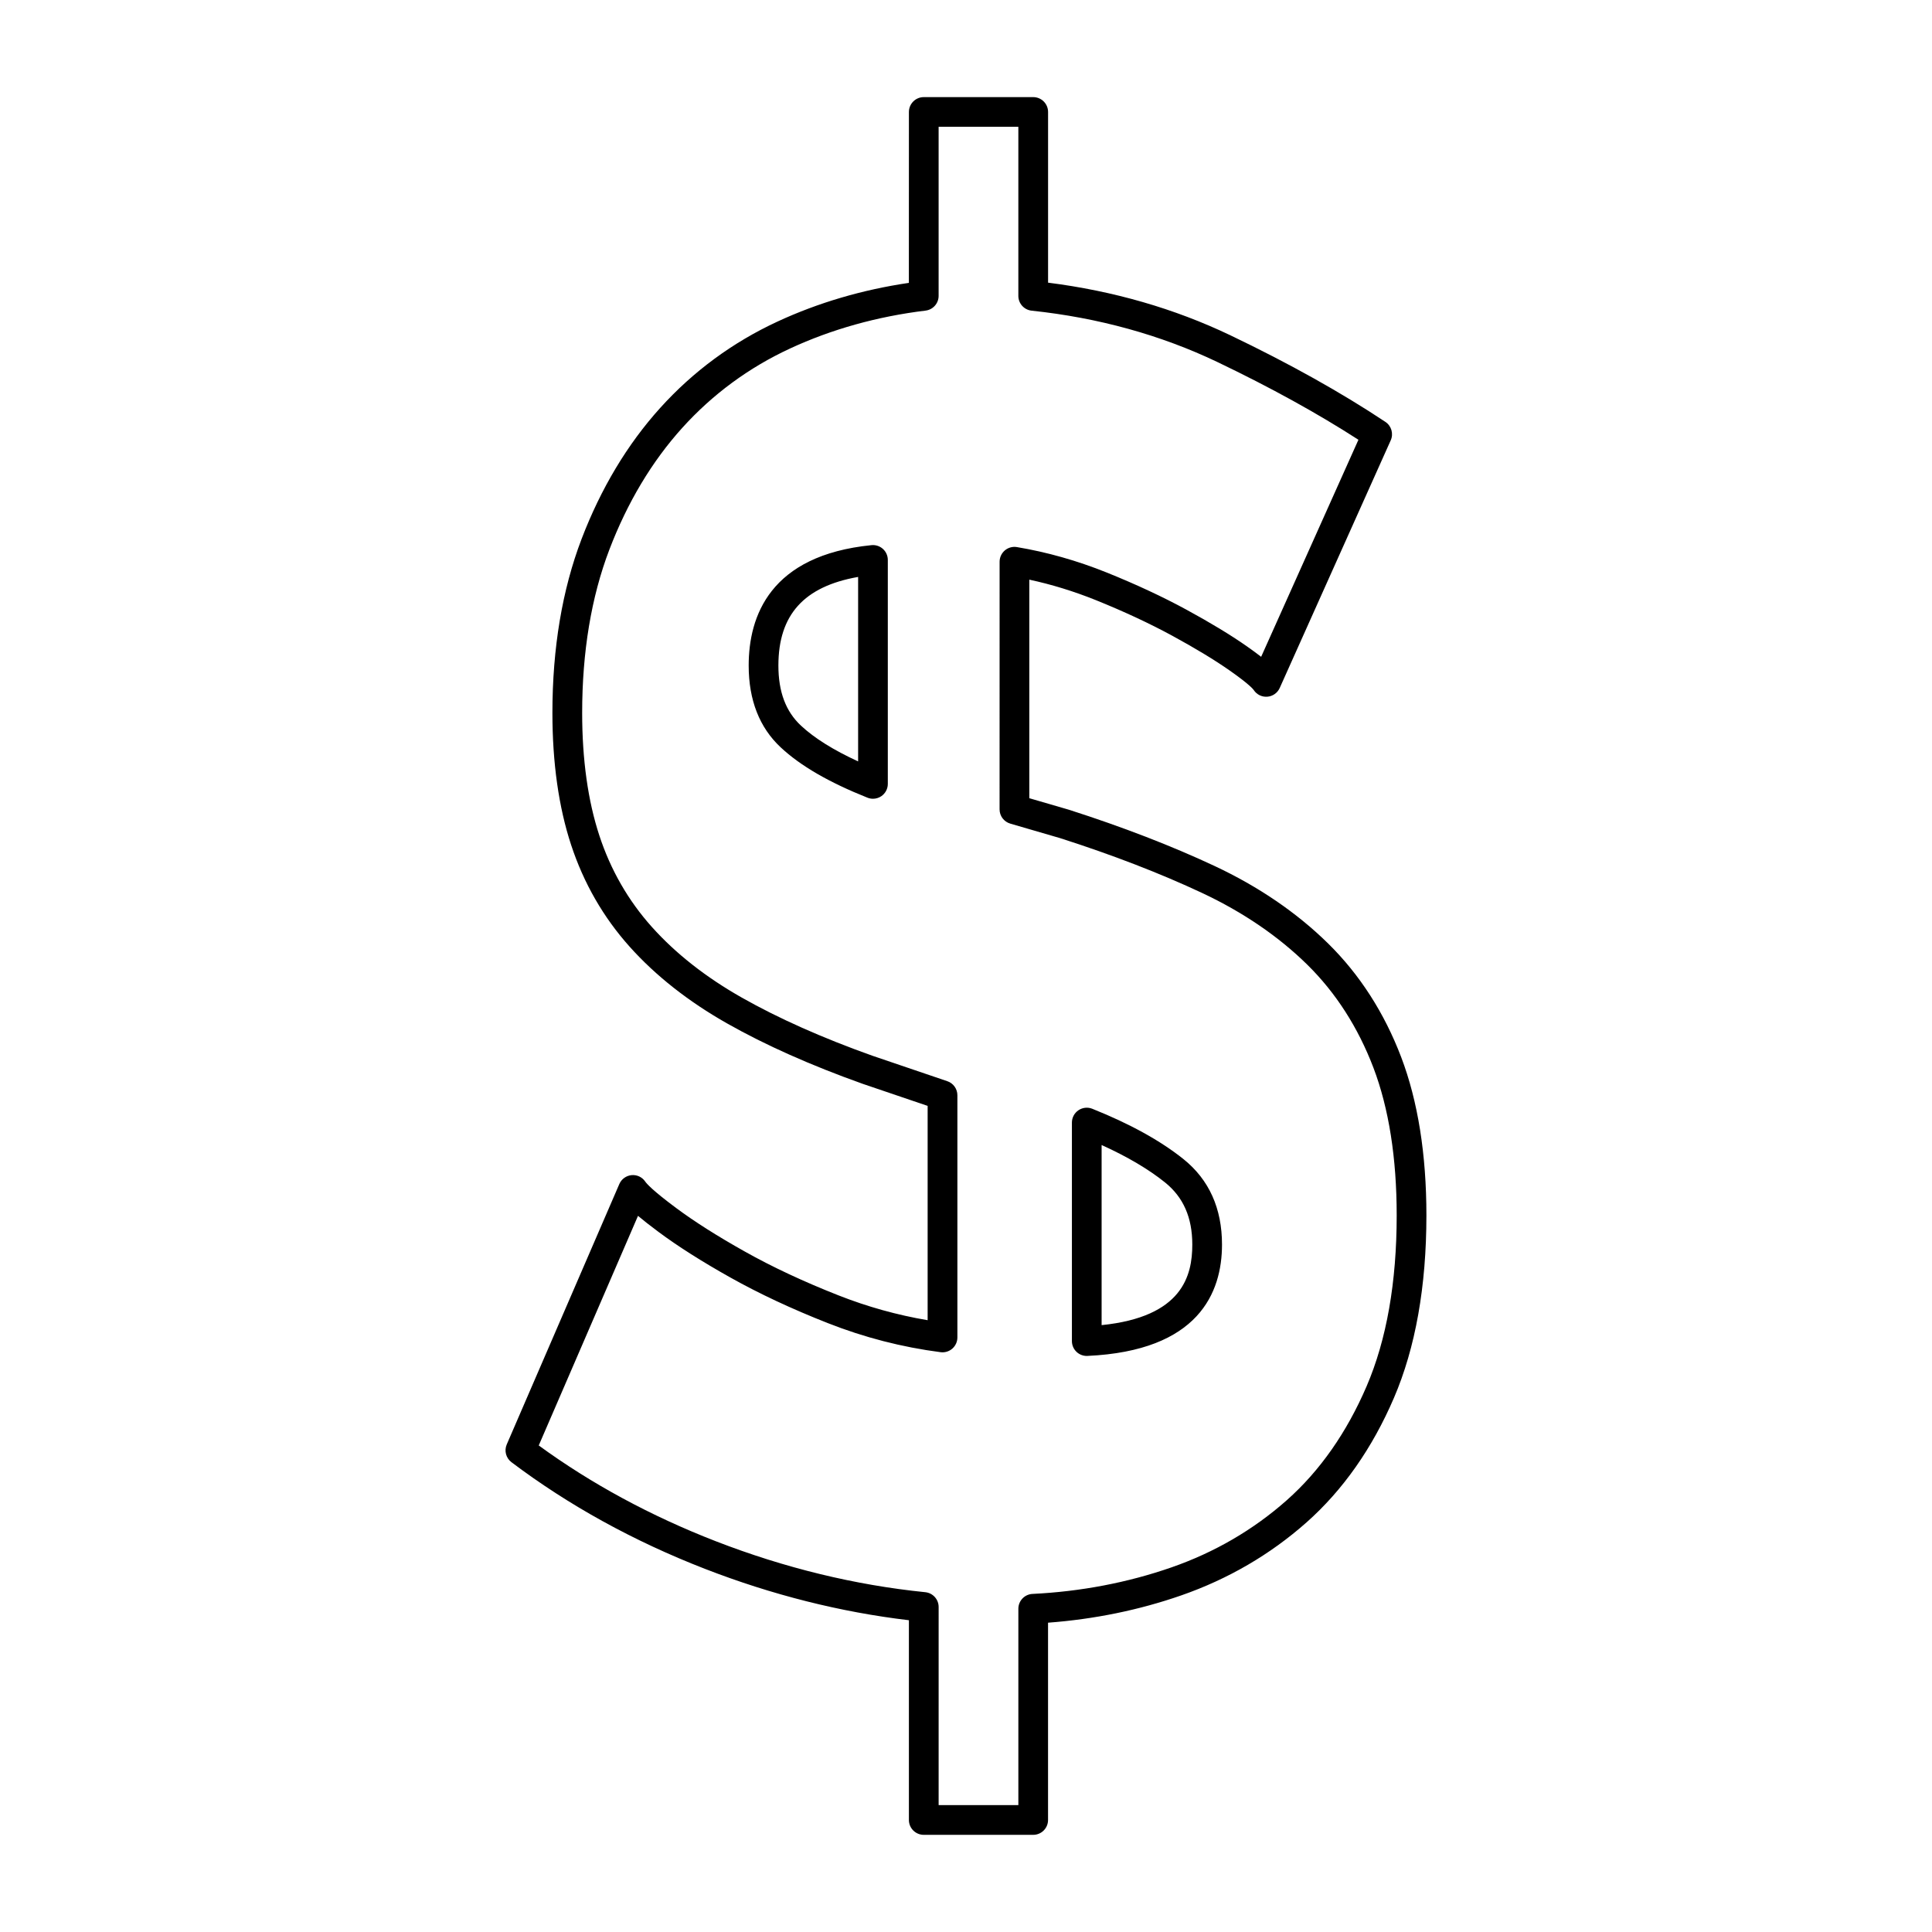
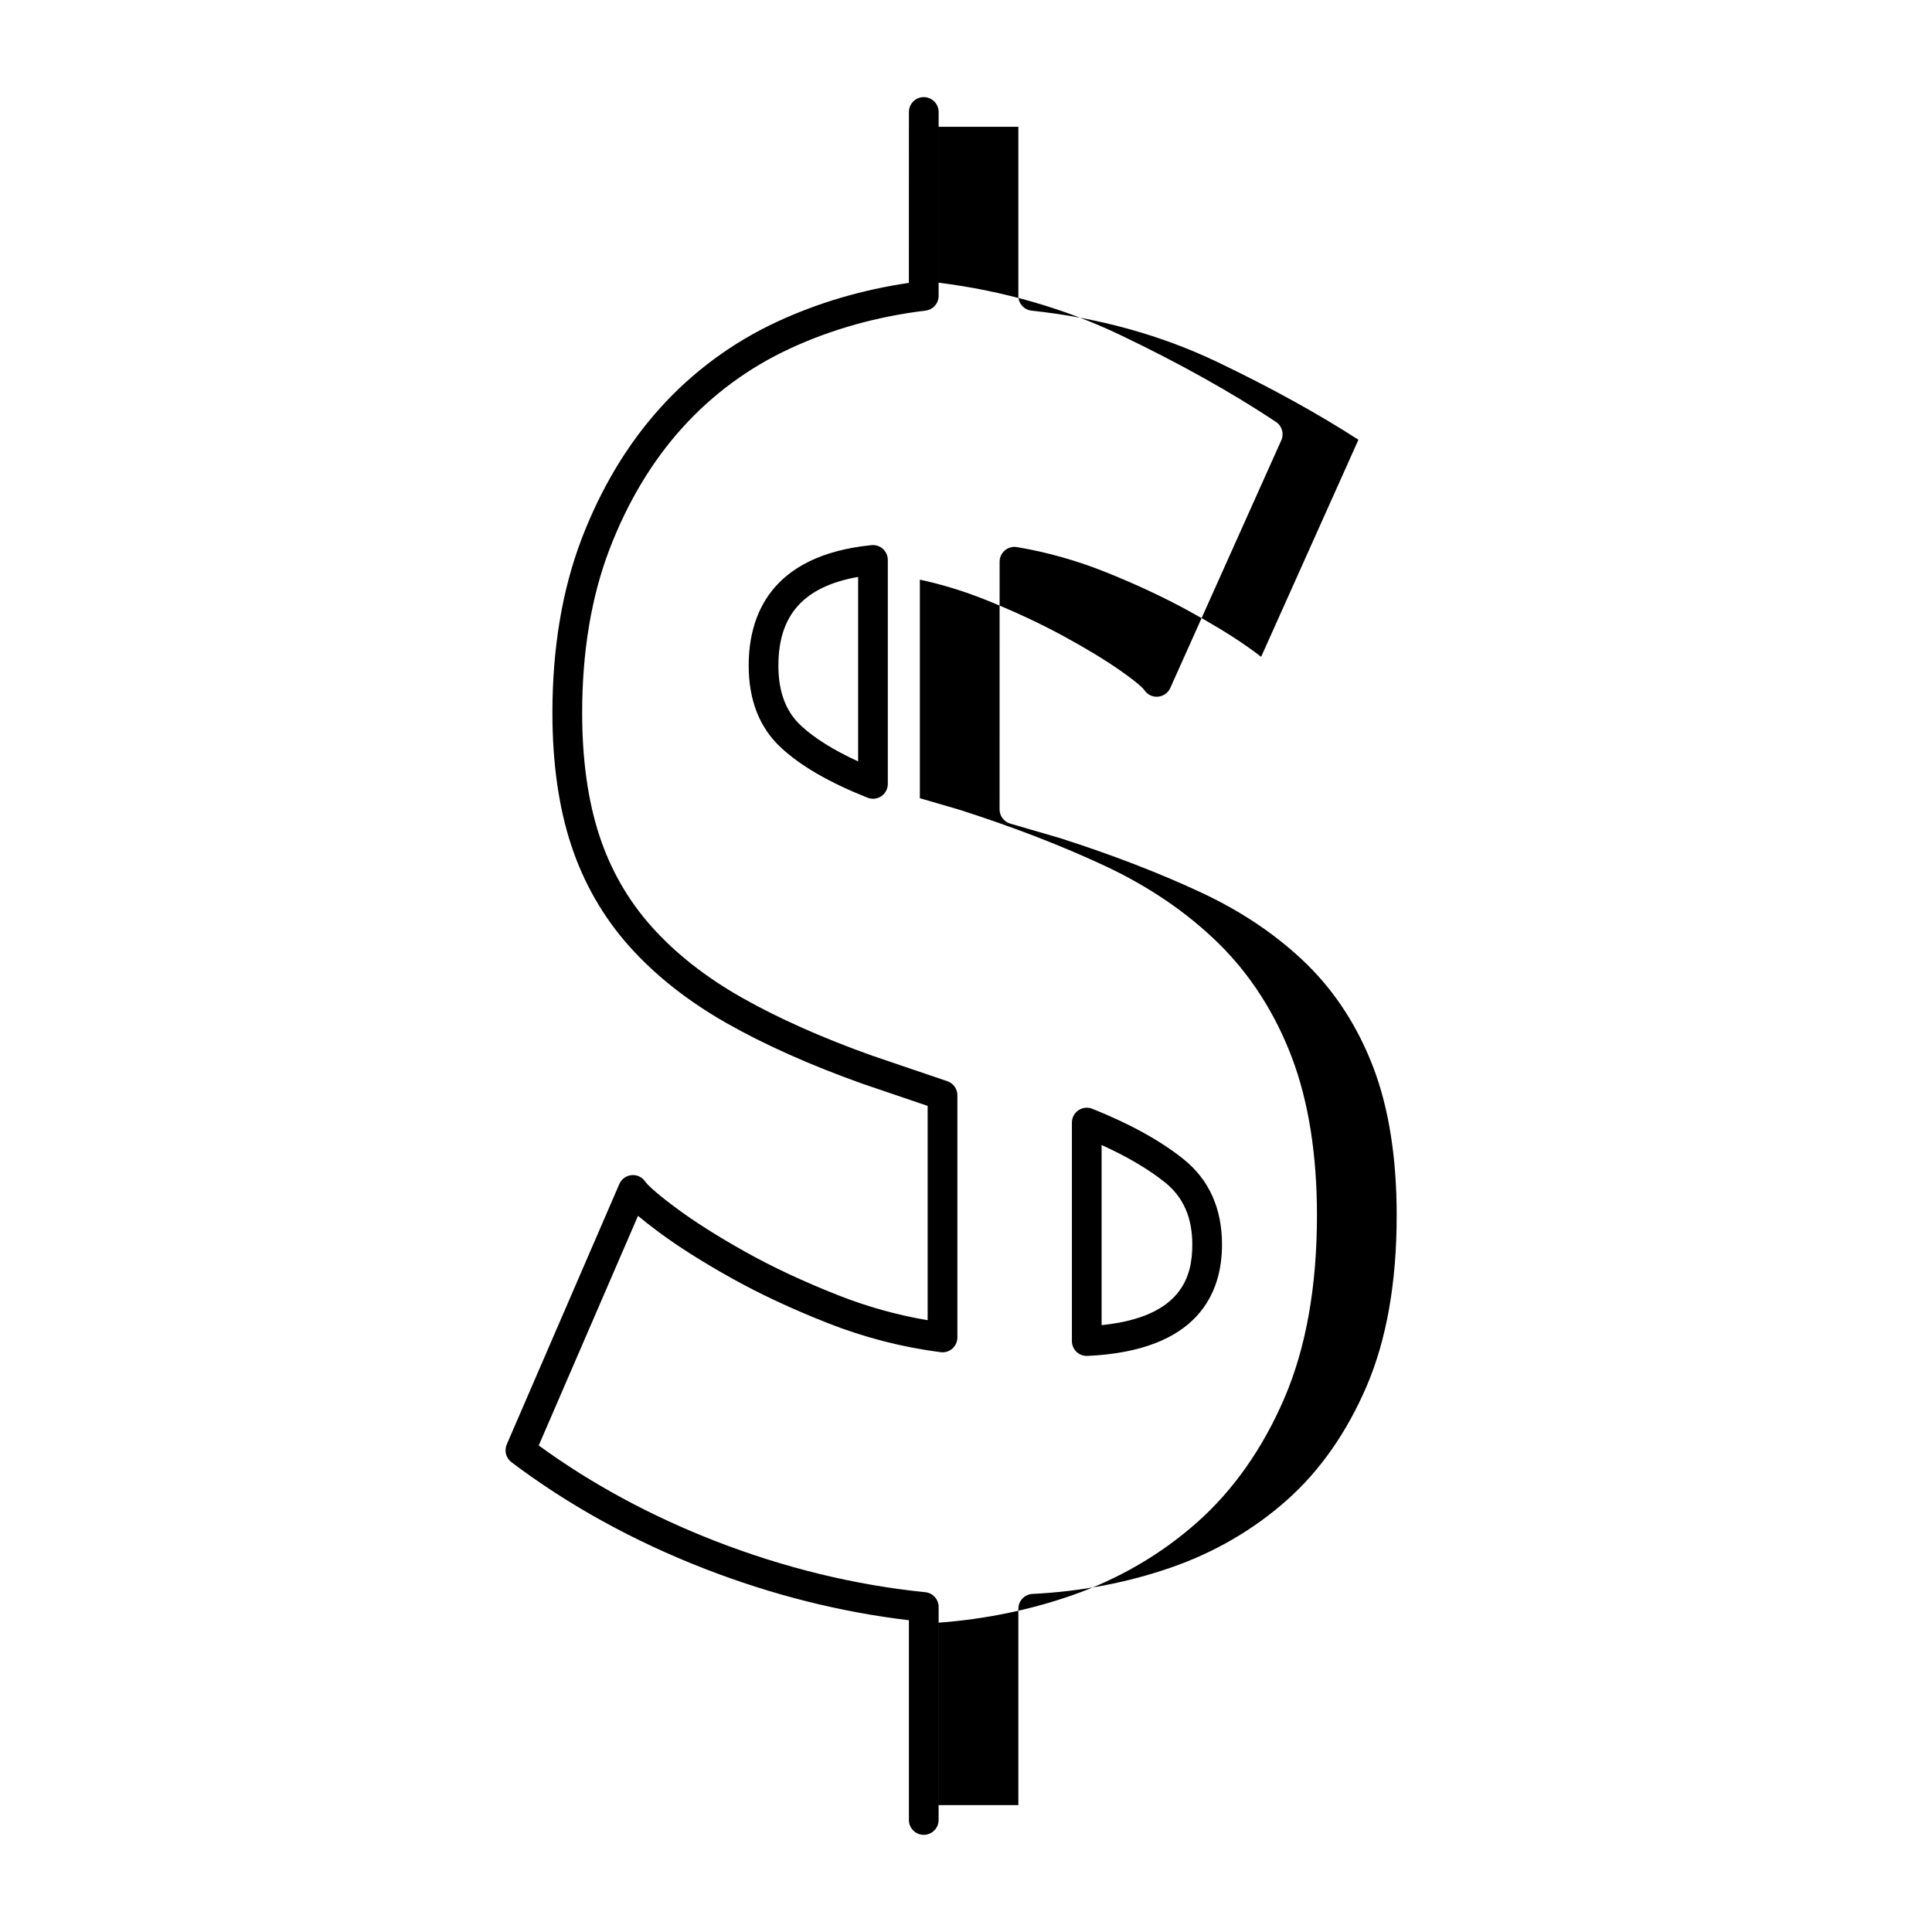
<svg xmlns="http://www.w3.org/2000/svg" fill="#000000" width="800px" height="800px" version="1.1" viewBox="144 144 512 512">
-   <path d="m417.81 630.25h-29.004c-2.172 0-3.938-1.762-3.938-3.938v-52.934c-18.148-2.152-36.312-6.727-54.043-13.613-18.906-7.34-36.164-16.852-51.289-28.273-1.449-1.094-1.961-3.035-1.242-4.703l29.832-69.004c0.57-1.32 1.809-2.219 3.238-2.359 1.43-0.141 2.816 0.512 3.625 1.699 0.383 0.562 1.949 2.367 8.211 7.019 4.836 3.598 10.965 7.484 18.219 11.547 7.277 4.086 15.617 7.984 24.789 11.594 7.648 3.016 15.574 5.223 23.625 6.582v-56.797l-17.219-5.848c-13.75-4.902-25.809-10.273-35.891-15.984-10.27-5.812-18.969-12.656-25.852-20.344-6.969-7.777-12.188-16.852-15.516-26.973-3.293-9.996-4.961-21.777-4.961-35.008 0-17.133 2.598-32.621 7.715-46.039 5.125-13.426 12.137-25.125 20.852-34.773 8.742-9.684 19.207-17.383 31.098-22.891 10.762-4.984 22.453-8.426 34.801-10.246l0.012-45.289c0-2.172 1.762-3.938 3.938-3.938h29.004c2.172 0 3.938 1.762 3.938 3.938v45.234c17.266 2.18 33.5 6.867 48.309 13.945 15.59 7.465 29.414 15.188 41.086 22.953 1.602 1.066 2.195 3.133 1.41 4.887l-29.418 65.629c-0.59 1.316-1.855 2.207-3.293 2.312-1.449 0.109-2.82-0.574-3.606-1.789-0.09-0.133-1.035-1.43-6.406-5.184-3.996-2.793-9.094-5.879-15.16-9.18-6.008-3.266-12.84-6.449-20.309-9.461-5.797-2.328-11.691-4.141-17.586-5.406v57.918l10.422 3.035c0.031 0.012 0.066 0.02 0.102 0.031 14.199 4.547 27.18 9.559 38.586 14.902 11.664 5.469 21.785 12.379 30.09 20.543 8.379 8.25 14.887 18.383 19.355 30.117 4.434 11.668 6.68 25.777 6.68 41.934 0 18.789-2.894 35.062-8.605 48.359-5.734 13.348-13.527 24.449-23.172 33-9.617 8.52-20.793 15.027-33.223 19.352-11.176 3.887-23.023 6.309-35.27 7.223v52.285c0.004 2.172-1.758 3.934-3.934 3.934zm-25.062-7.871h21.129v-52.043c0-2.102 1.648-3.828 3.746-3.93 12.824-0.629 25.207-2.992 36.809-7.027 11.453-3.981 21.742-9.973 30.582-17.809 8.766-7.773 15.887-17.941 21.16-30.215 5.285-12.312 7.965-27.535 7.965-45.254 0-15.203-2.074-28.371-6.164-39.137-4.062-10.668-9.957-19.859-17.52-27.305-7.668-7.535-17.059-13.938-27.91-19.027-11.086-5.195-23.734-10.078-37.598-14.516l-13.211-3.848c-1.68-0.488-2.836-2.027-2.836-3.777l0.008-65.625c0-1.156 0.508-2.254 1.391-3.004 0.883-0.746 2.043-1.07 3.191-0.879 7.973 1.328 15.984 3.598 23.812 6.746 7.75 3.125 14.859 6.438 21.129 9.848 6.324 3.438 11.68 6.684 15.914 9.641 1.562 1.094 2.832 2.031 3.875 2.844l25.781-57.52c-10.766-6.949-23.309-13.867-37.34-20.582-15-7.172-31.574-11.758-49.262-13.629-2.004-0.211-3.523-1.902-3.523-3.914v-44.809h-21.129v44.801c0 1.988-1.484 3.668-3.461 3.906-12.809 1.559-24.887 4.938-35.902 10.039-10.926 5.059-20.535 12.133-28.566 21.023-8.059 8.922-14.562 19.793-19.336 32.305-4.777 12.52-7.199 27.062-7.199 43.234 0 12.395 1.535 23.344 4.566 32.551 2.984 9.082 7.664 17.219 13.902 24.18 6.312 7.051 14.34 13.355 23.867 18.746 9.691 5.488 21.332 10.672 34.602 15.398l19.832 6.738c1.598 0.543 2.668 2.039 2.668 3.727v64.184c0 1.133-0.488 2.207-1.336 2.957-0.848 0.746-1.98 1.094-3.102 0.949-10.219-1.32-20.293-3.914-29.941-7.723-9.504-3.738-18.168-7.797-25.754-12.051-7.547-4.227-13.965-8.297-19.066-12.098-2.309-1.715-4.074-3.109-5.441-4.258l-26.305 60.848c13.941 10.168 29.711 18.699 46.914 25.379 18.223 7.074 36.902 11.621 55.523 13.508 2.008 0.203 3.539 1.898 3.539 3.914zm39.254-119.04c-1.012 0-1.988-0.391-2.719-1.09-0.777-0.742-1.215-1.77-1.215-2.848v-57.91c0-1.305 0.648-2.527 1.73-3.258 1.082-0.734 2.457-0.883 3.668-0.398 9.98 3.988 18.121 8.488 24.207 13.375 6.75 5.434 10.172 13.039 10.172 22.613 0 12.727-6.188 28.172-35.66 29.508-0.062 0.008-0.121 0.008-0.184 0.008zm3.938-55.895v47.73c21.438-2.18 24.031-13.102 24.031-21.344 0-7.172-2.367-12.562-7.234-16.477-4.363-3.508-10-6.832-16.797-9.91zm-60.594-91.766c-0.492 0-0.988-0.094-1.457-0.281-10.234-4.082-17.75-8.441-22.98-13.324-5.641-5.25-8.5-12.551-8.5-21.695 0-13.074 5.644-29.219 32.547-31.906 1.105-0.109 2.207 0.254 3.031 1s1.293 1.805 1.293 2.918v59.355c0 1.305-0.648 2.527-1.727 3.258-0.66 0.445-1.43 0.676-2.207 0.676zm-3.934-58.785c-14.387 2.531-21.129 10.074-21.129 23.484 0 6.969 1.961 12.184 5.996 15.938 3.527 3.293 8.602 6.465 15.133 9.465z" />
+   <path d="m417.81 630.25h-29.004c-2.172 0-3.938-1.762-3.938-3.938v-52.934c-18.148-2.152-36.312-6.727-54.043-13.613-18.906-7.34-36.164-16.852-51.289-28.273-1.449-1.094-1.961-3.035-1.242-4.703l29.832-69.004c0.57-1.32 1.809-2.219 3.238-2.359 1.43-0.141 2.816 0.512 3.625 1.699 0.383 0.562 1.949 2.367 8.211 7.019 4.836 3.598 10.965 7.484 18.219 11.547 7.277 4.086 15.617 7.984 24.789 11.594 7.648 3.016 15.574 5.223 23.625 6.582v-56.797l-17.219-5.848c-13.75-4.902-25.809-10.273-35.891-15.984-10.27-5.812-18.969-12.656-25.852-20.344-6.969-7.777-12.188-16.852-15.516-26.973-3.293-9.996-4.961-21.777-4.961-35.008 0-17.133 2.598-32.621 7.715-46.039 5.125-13.426 12.137-25.125 20.852-34.773 8.742-9.684 19.207-17.383 31.098-22.891 10.762-4.984 22.453-8.426 34.801-10.246l0.012-45.289c0-2.172 1.762-3.938 3.938-3.938c2.172 0 3.938 1.762 3.938 3.938v45.234c17.266 2.18 33.5 6.867 48.309 13.945 15.59 7.465 29.414 15.188 41.086 22.953 1.602 1.066 2.195 3.133 1.41 4.887l-29.418 65.629c-0.59 1.316-1.855 2.207-3.293 2.312-1.449 0.109-2.82-0.574-3.606-1.789-0.09-0.133-1.035-1.43-6.406-5.184-3.996-2.793-9.094-5.879-15.16-9.18-6.008-3.266-12.84-6.449-20.309-9.461-5.797-2.328-11.691-4.141-17.586-5.406v57.918l10.422 3.035c0.031 0.012 0.066 0.02 0.102 0.031 14.199 4.547 27.18 9.559 38.586 14.902 11.664 5.469 21.785 12.379 30.09 20.543 8.379 8.25 14.887 18.383 19.355 30.117 4.434 11.668 6.68 25.777 6.68 41.934 0 18.789-2.894 35.062-8.605 48.359-5.734 13.348-13.527 24.449-23.172 33-9.617 8.52-20.793 15.027-33.223 19.352-11.176 3.887-23.023 6.309-35.27 7.223v52.285c0.004 2.172-1.758 3.934-3.934 3.934zm-25.062-7.871h21.129v-52.043c0-2.102 1.648-3.828 3.746-3.93 12.824-0.629 25.207-2.992 36.809-7.027 11.453-3.981 21.742-9.973 30.582-17.809 8.766-7.773 15.887-17.941 21.16-30.215 5.285-12.312 7.965-27.535 7.965-45.254 0-15.203-2.074-28.371-6.164-39.137-4.062-10.668-9.957-19.859-17.52-27.305-7.668-7.535-17.059-13.938-27.91-19.027-11.086-5.195-23.734-10.078-37.598-14.516l-13.211-3.848c-1.68-0.488-2.836-2.027-2.836-3.777l0.008-65.625c0-1.156 0.508-2.254 1.391-3.004 0.883-0.746 2.043-1.07 3.191-0.879 7.973 1.328 15.984 3.598 23.812 6.746 7.75 3.125 14.859 6.438 21.129 9.848 6.324 3.438 11.68 6.684 15.914 9.641 1.562 1.094 2.832 2.031 3.875 2.844l25.781-57.52c-10.766-6.949-23.309-13.867-37.34-20.582-15-7.172-31.574-11.758-49.262-13.629-2.004-0.211-3.523-1.902-3.523-3.914v-44.809h-21.129v44.801c0 1.988-1.484 3.668-3.461 3.906-12.809 1.559-24.887 4.938-35.902 10.039-10.926 5.059-20.535 12.133-28.566 21.023-8.059 8.922-14.562 19.793-19.336 32.305-4.777 12.52-7.199 27.062-7.199 43.234 0 12.395 1.535 23.344 4.566 32.551 2.984 9.082 7.664 17.219 13.902 24.18 6.312 7.051 14.34 13.355 23.867 18.746 9.691 5.488 21.332 10.672 34.602 15.398l19.832 6.738c1.598 0.543 2.668 2.039 2.668 3.727v64.184c0 1.133-0.488 2.207-1.336 2.957-0.848 0.746-1.98 1.094-3.102 0.949-10.219-1.32-20.293-3.914-29.941-7.723-9.504-3.738-18.168-7.797-25.754-12.051-7.547-4.227-13.965-8.297-19.066-12.098-2.309-1.715-4.074-3.109-5.441-4.258l-26.305 60.848c13.941 10.168 29.711 18.699 46.914 25.379 18.223 7.074 36.902 11.621 55.523 13.508 2.008 0.203 3.539 1.898 3.539 3.914zm39.254-119.04c-1.012 0-1.988-0.391-2.719-1.09-0.777-0.742-1.215-1.77-1.215-2.848v-57.91c0-1.305 0.648-2.527 1.73-3.258 1.082-0.734 2.457-0.883 3.668-0.398 9.98 3.988 18.121 8.488 24.207 13.375 6.75 5.434 10.172 13.039 10.172 22.613 0 12.727-6.188 28.172-35.66 29.508-0.062 0.008-0.121 0.008-0.184 0.008zm3.938-55.895v47.73c21.438-2.18 24.031-13.102 24.031-21.344 0-7.172-2.367-12.562-7.234-16.477-4.363-3.508-10-6.832-16.797-9.91zm-60.594-91.766c-0.492 0-0.988-0.094-1.457-0.281-10.234-4.082-17.75-8.441-22.98-13.324-5.641-5.25-8.5-12.551-8.5-21.695 0-13.074 5.644-29.219 32.547-31.906 1.105-0.109 2.207 0.254 3.031 1s1.293 1.805 1.293 2.918v59.355c0 1.305-0.648 2.527-1.727 3.258-0.66 0.445-1.43 0.676-2.207 0.676zm-3.934-58.785c-14.387 2.531-21.129 10.074-21.129 23.484 0 6.969 1.961 12.184 5.996 15.938 3.527 3.293 8.602 6.465 15.133 9.465z" />
</svg>